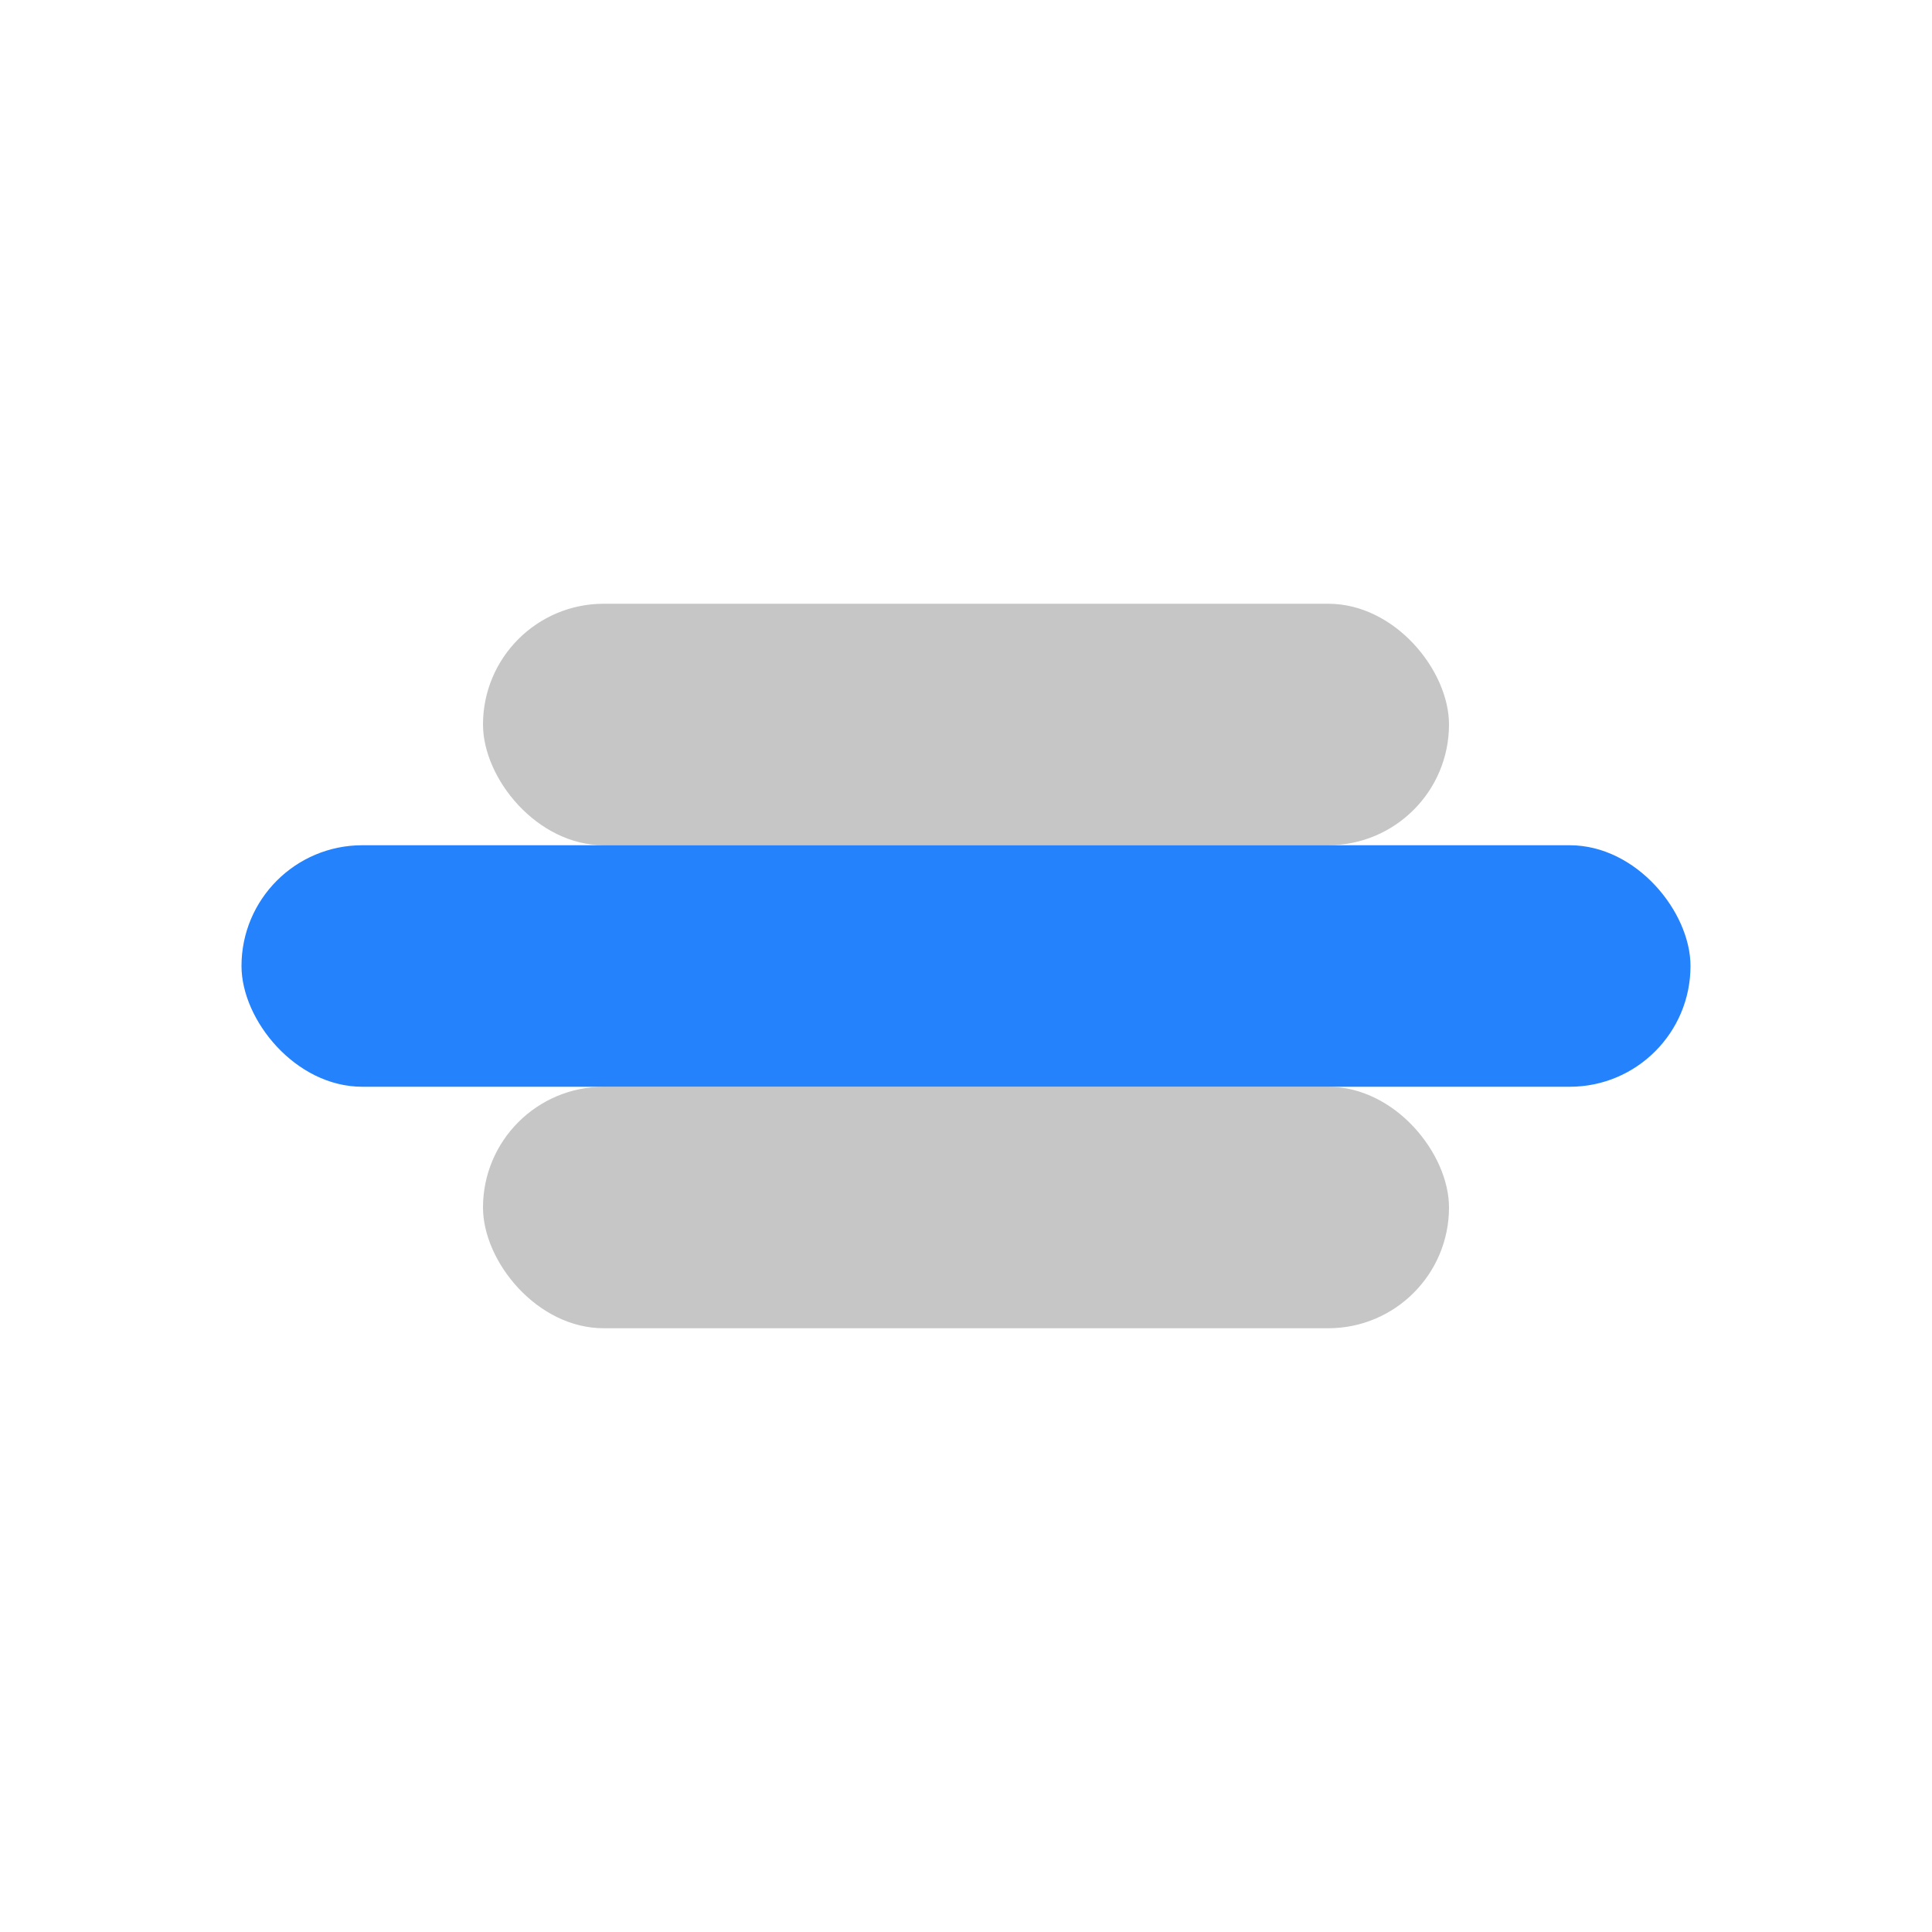
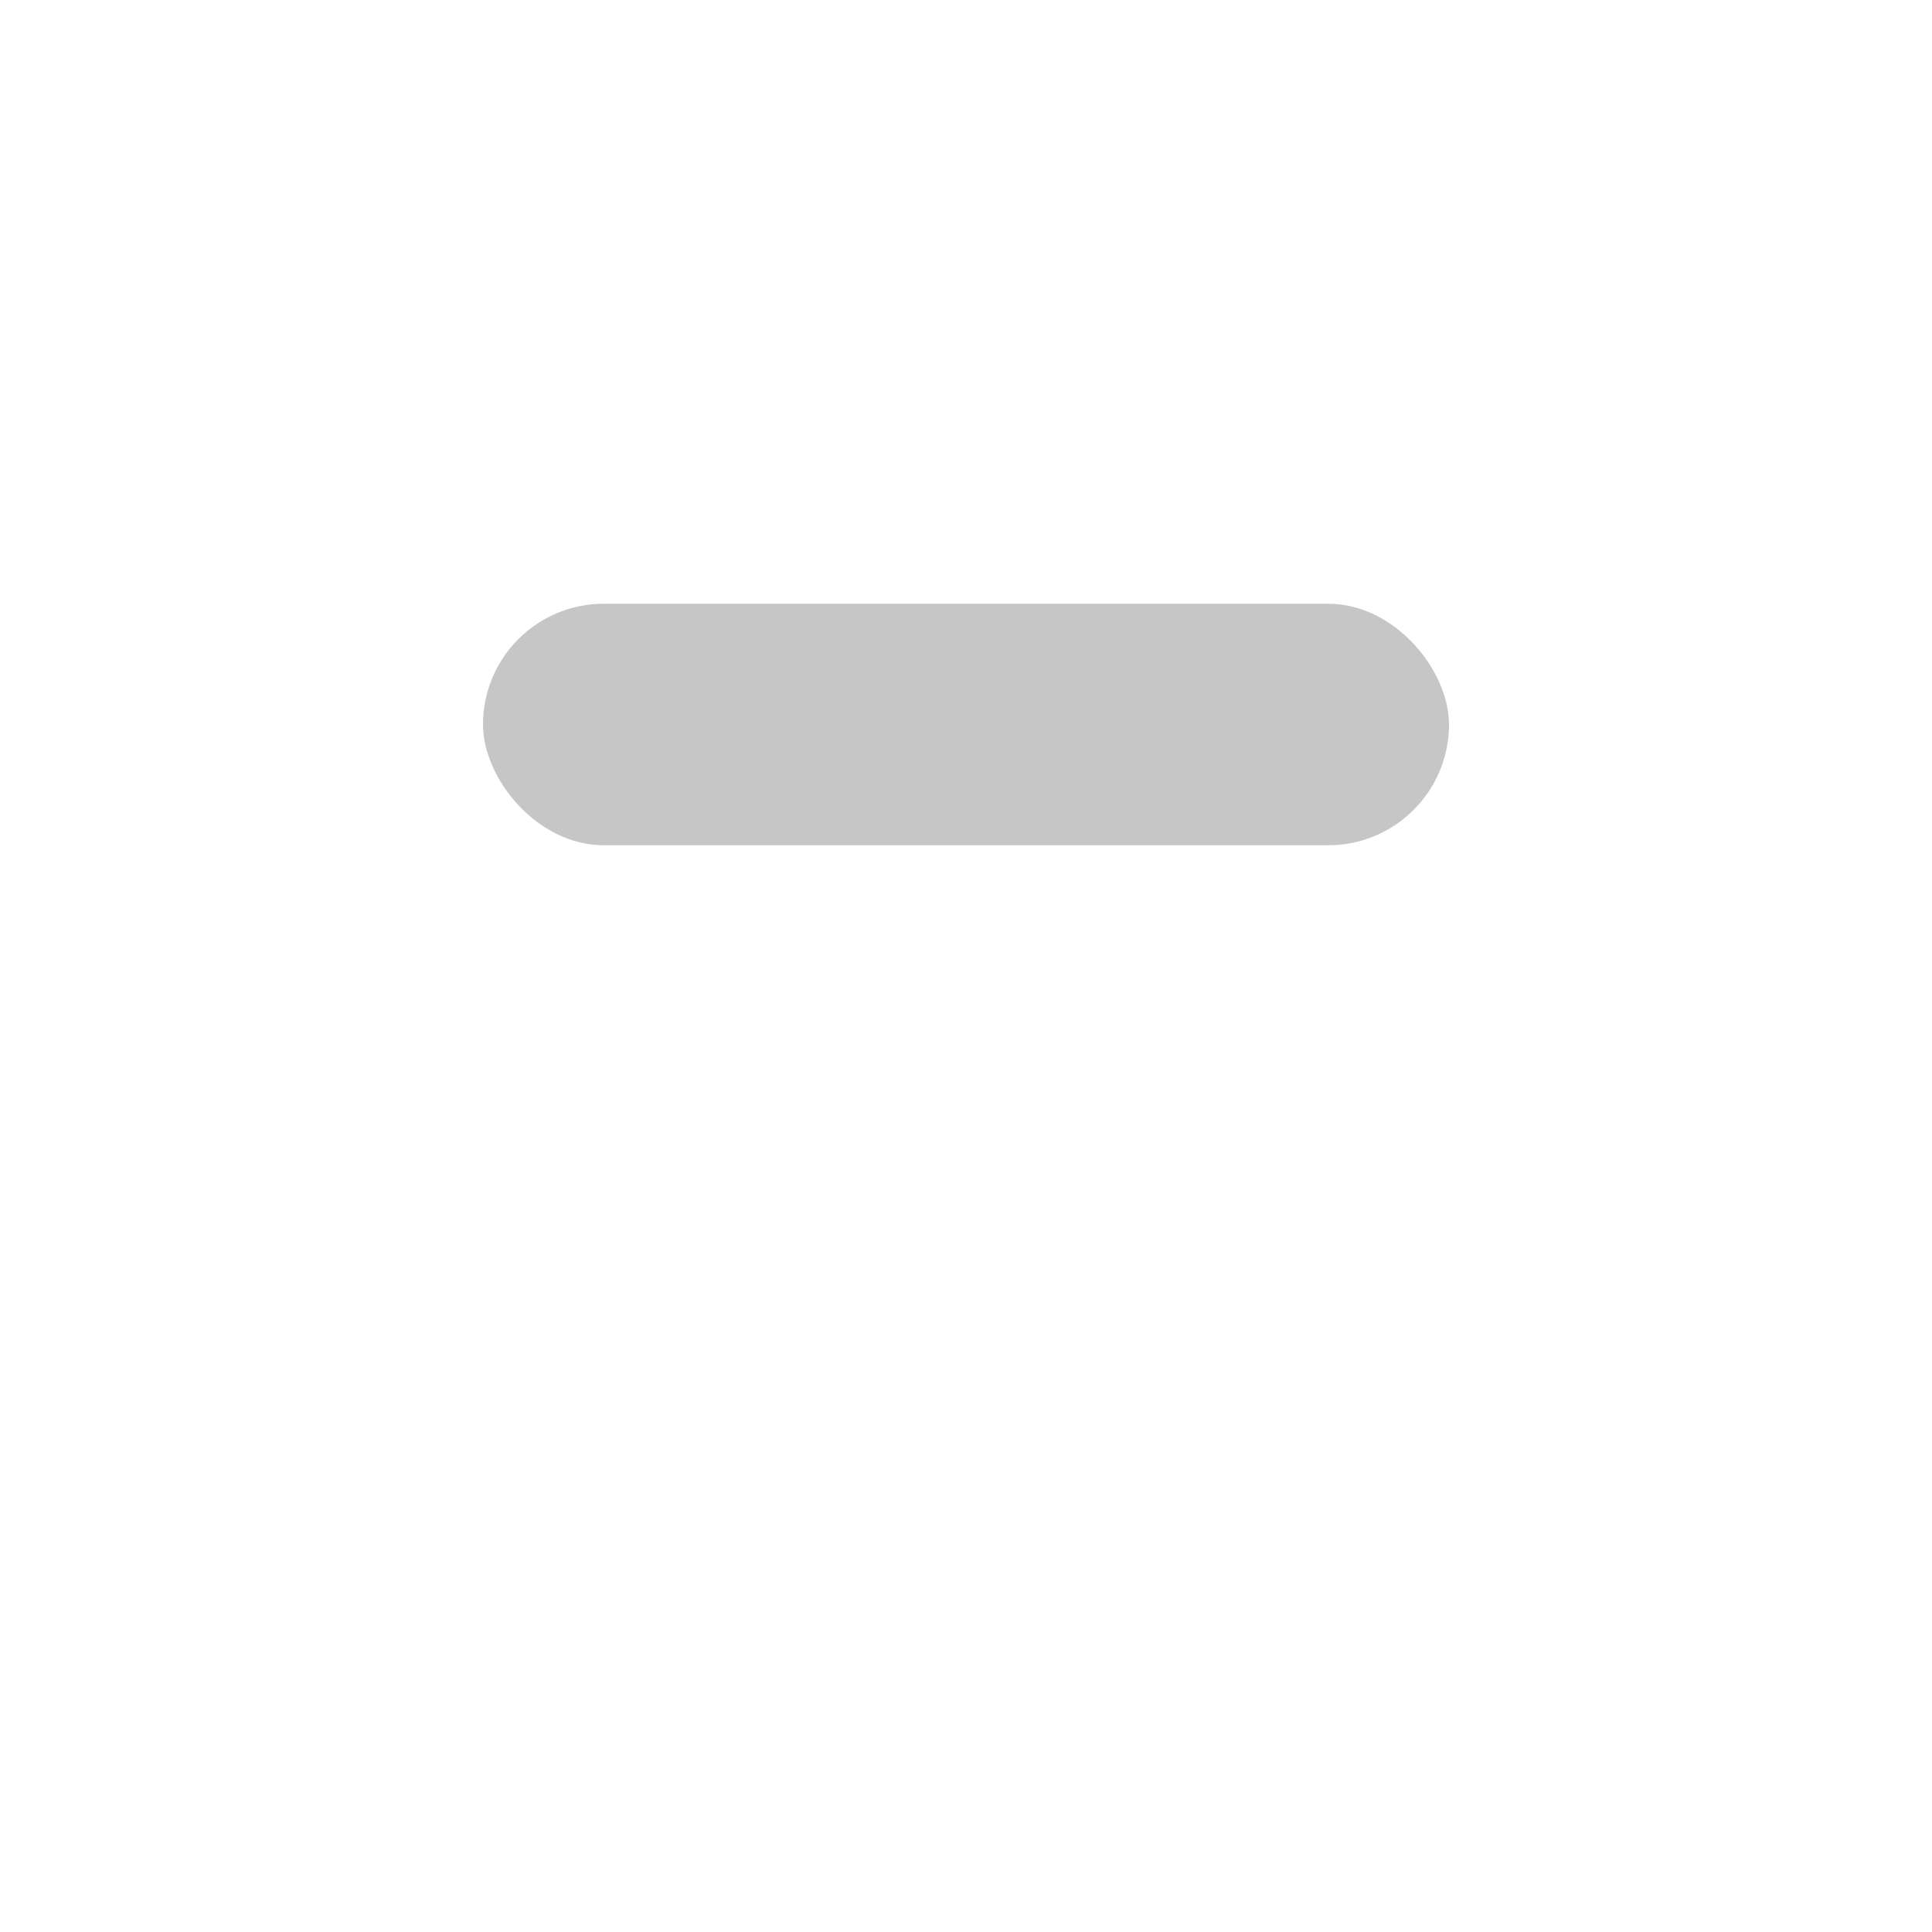
<svg xmlns="http://www.w3.org/2000/svg" width="32" height="32" viewBox="0 0 32 32" fill="none">
  <rect x="8" y="10" width="16" height="4" rx="2" fill="#A0A0A0" fill-opacity="0.6" />
-   <rect x="4" y="14" width="24" height="4" rx="2" fill="#2382FC" fill-opacity="1" />
-   <rect x="8" y="18" width="16" height="4" rx="2" fill="#A0A0A0" fill-opacity="0.6" />
</svg>